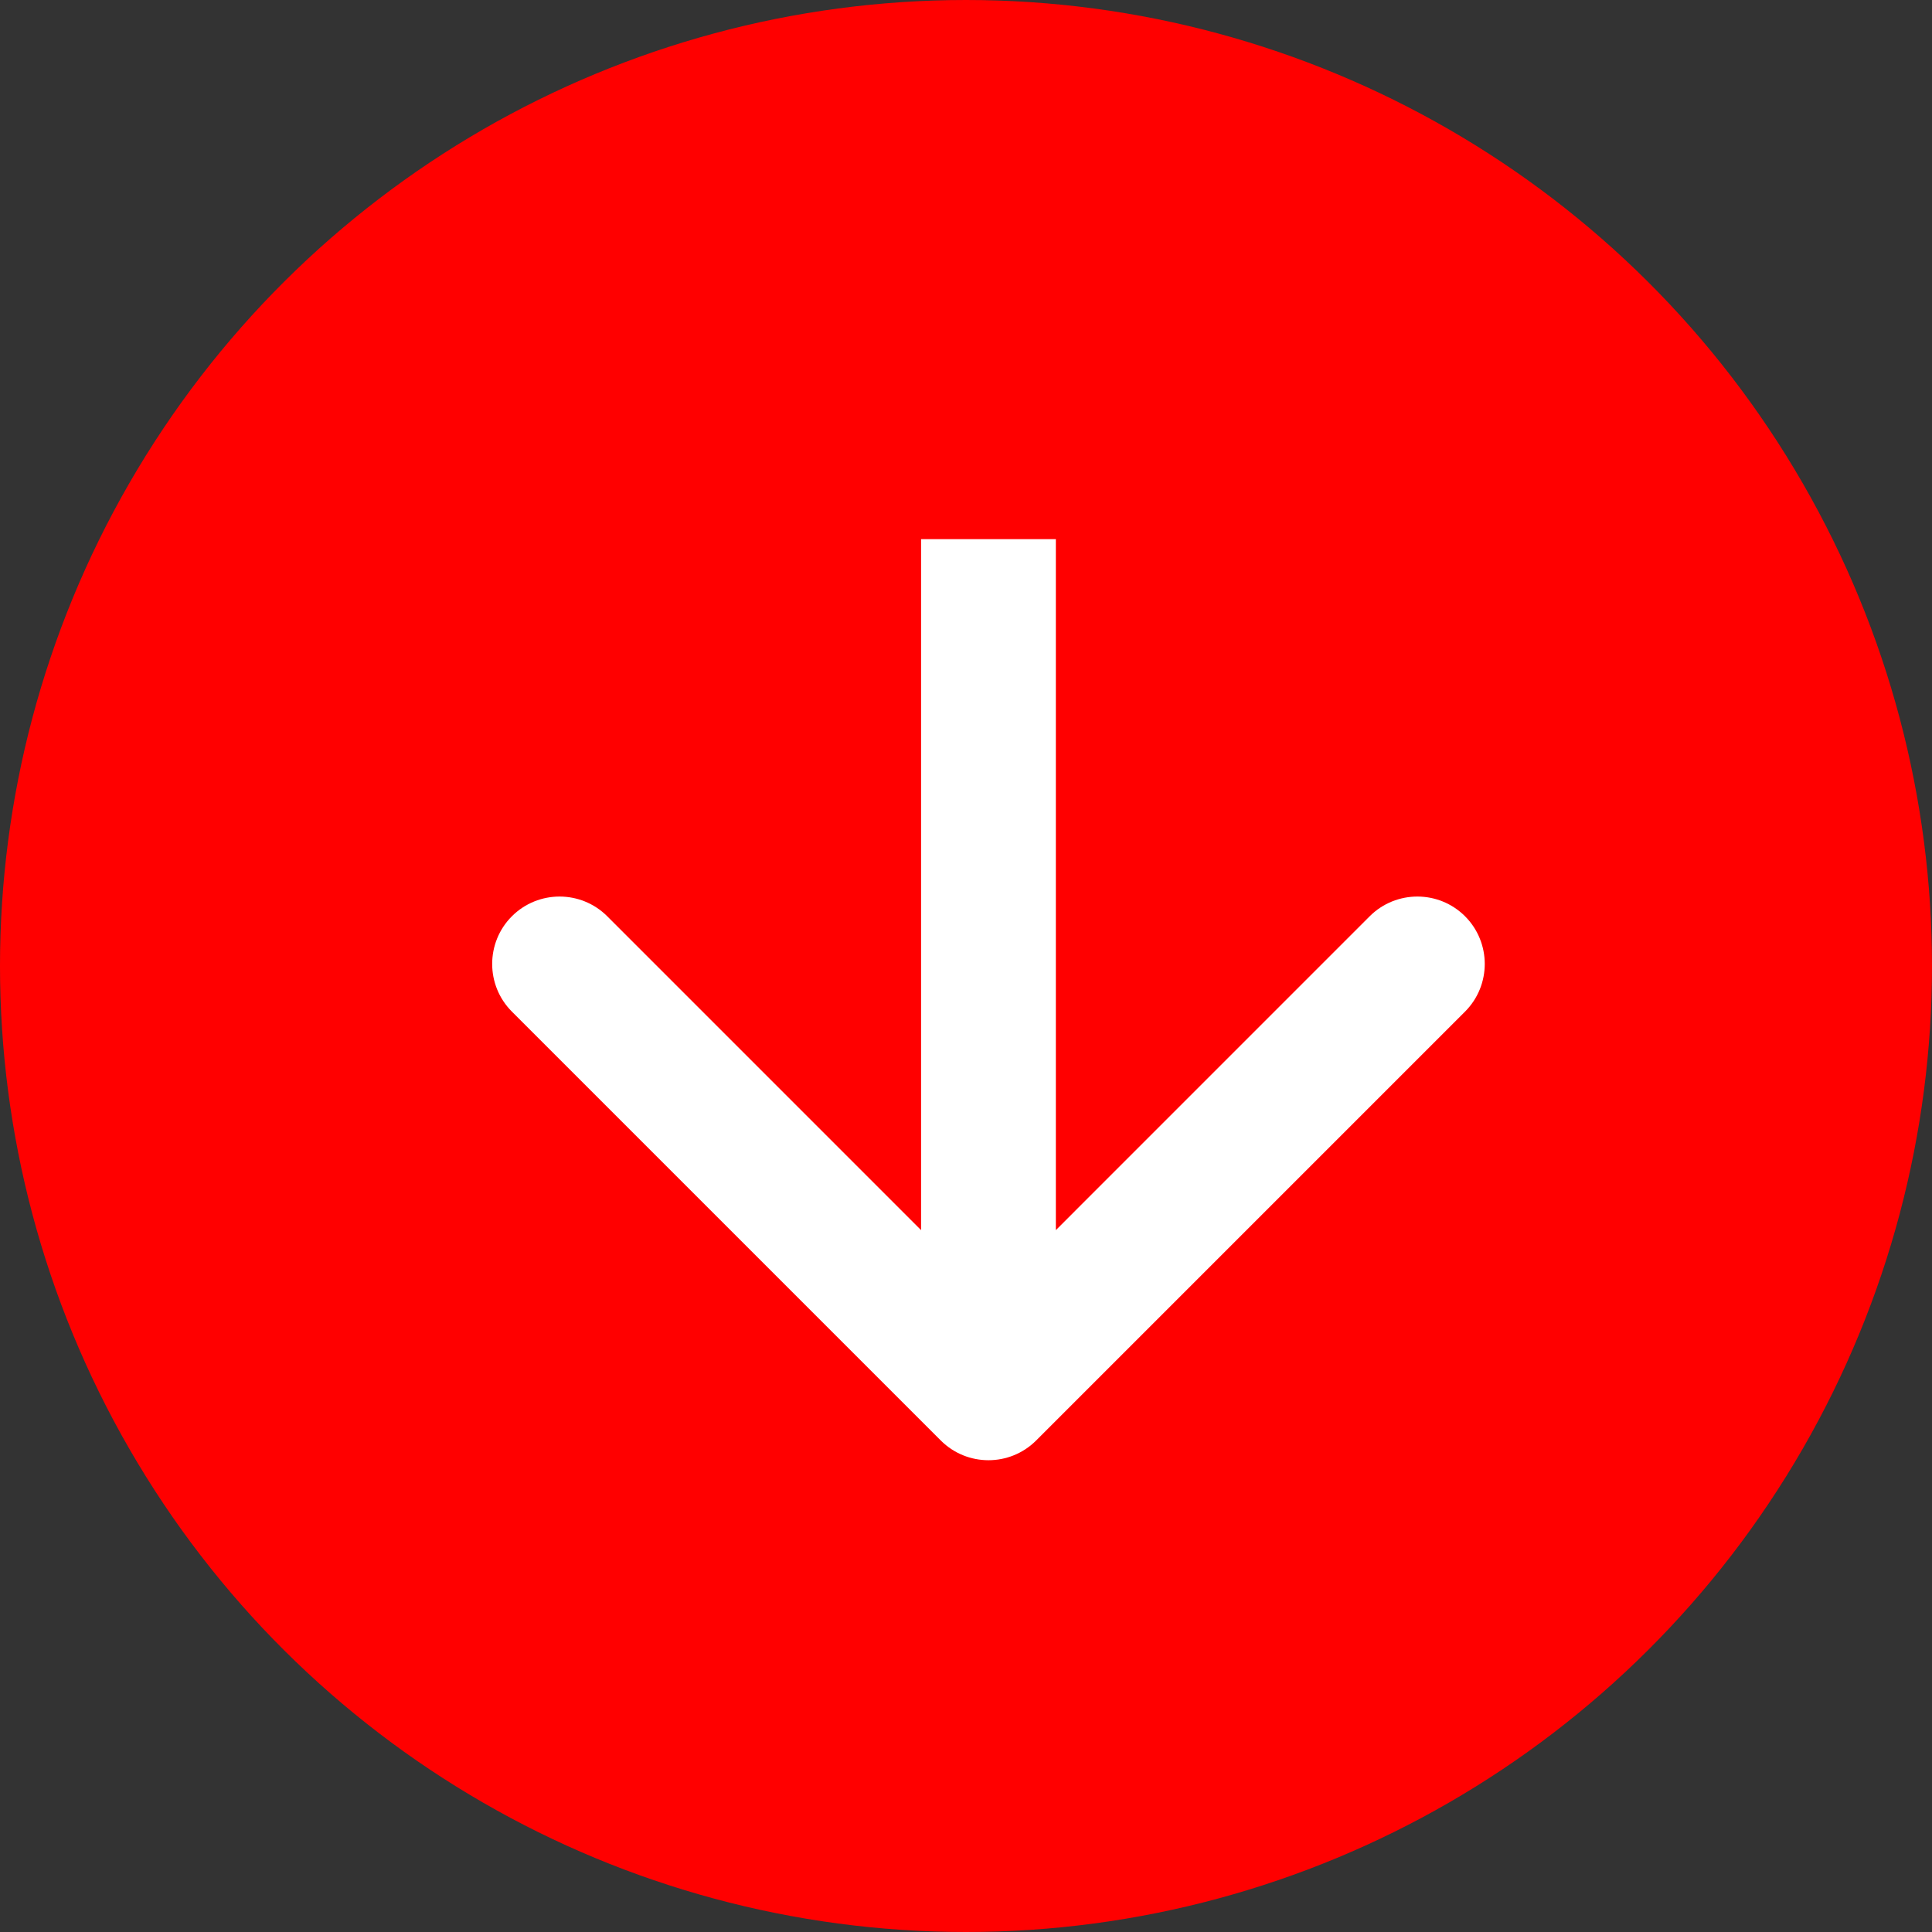
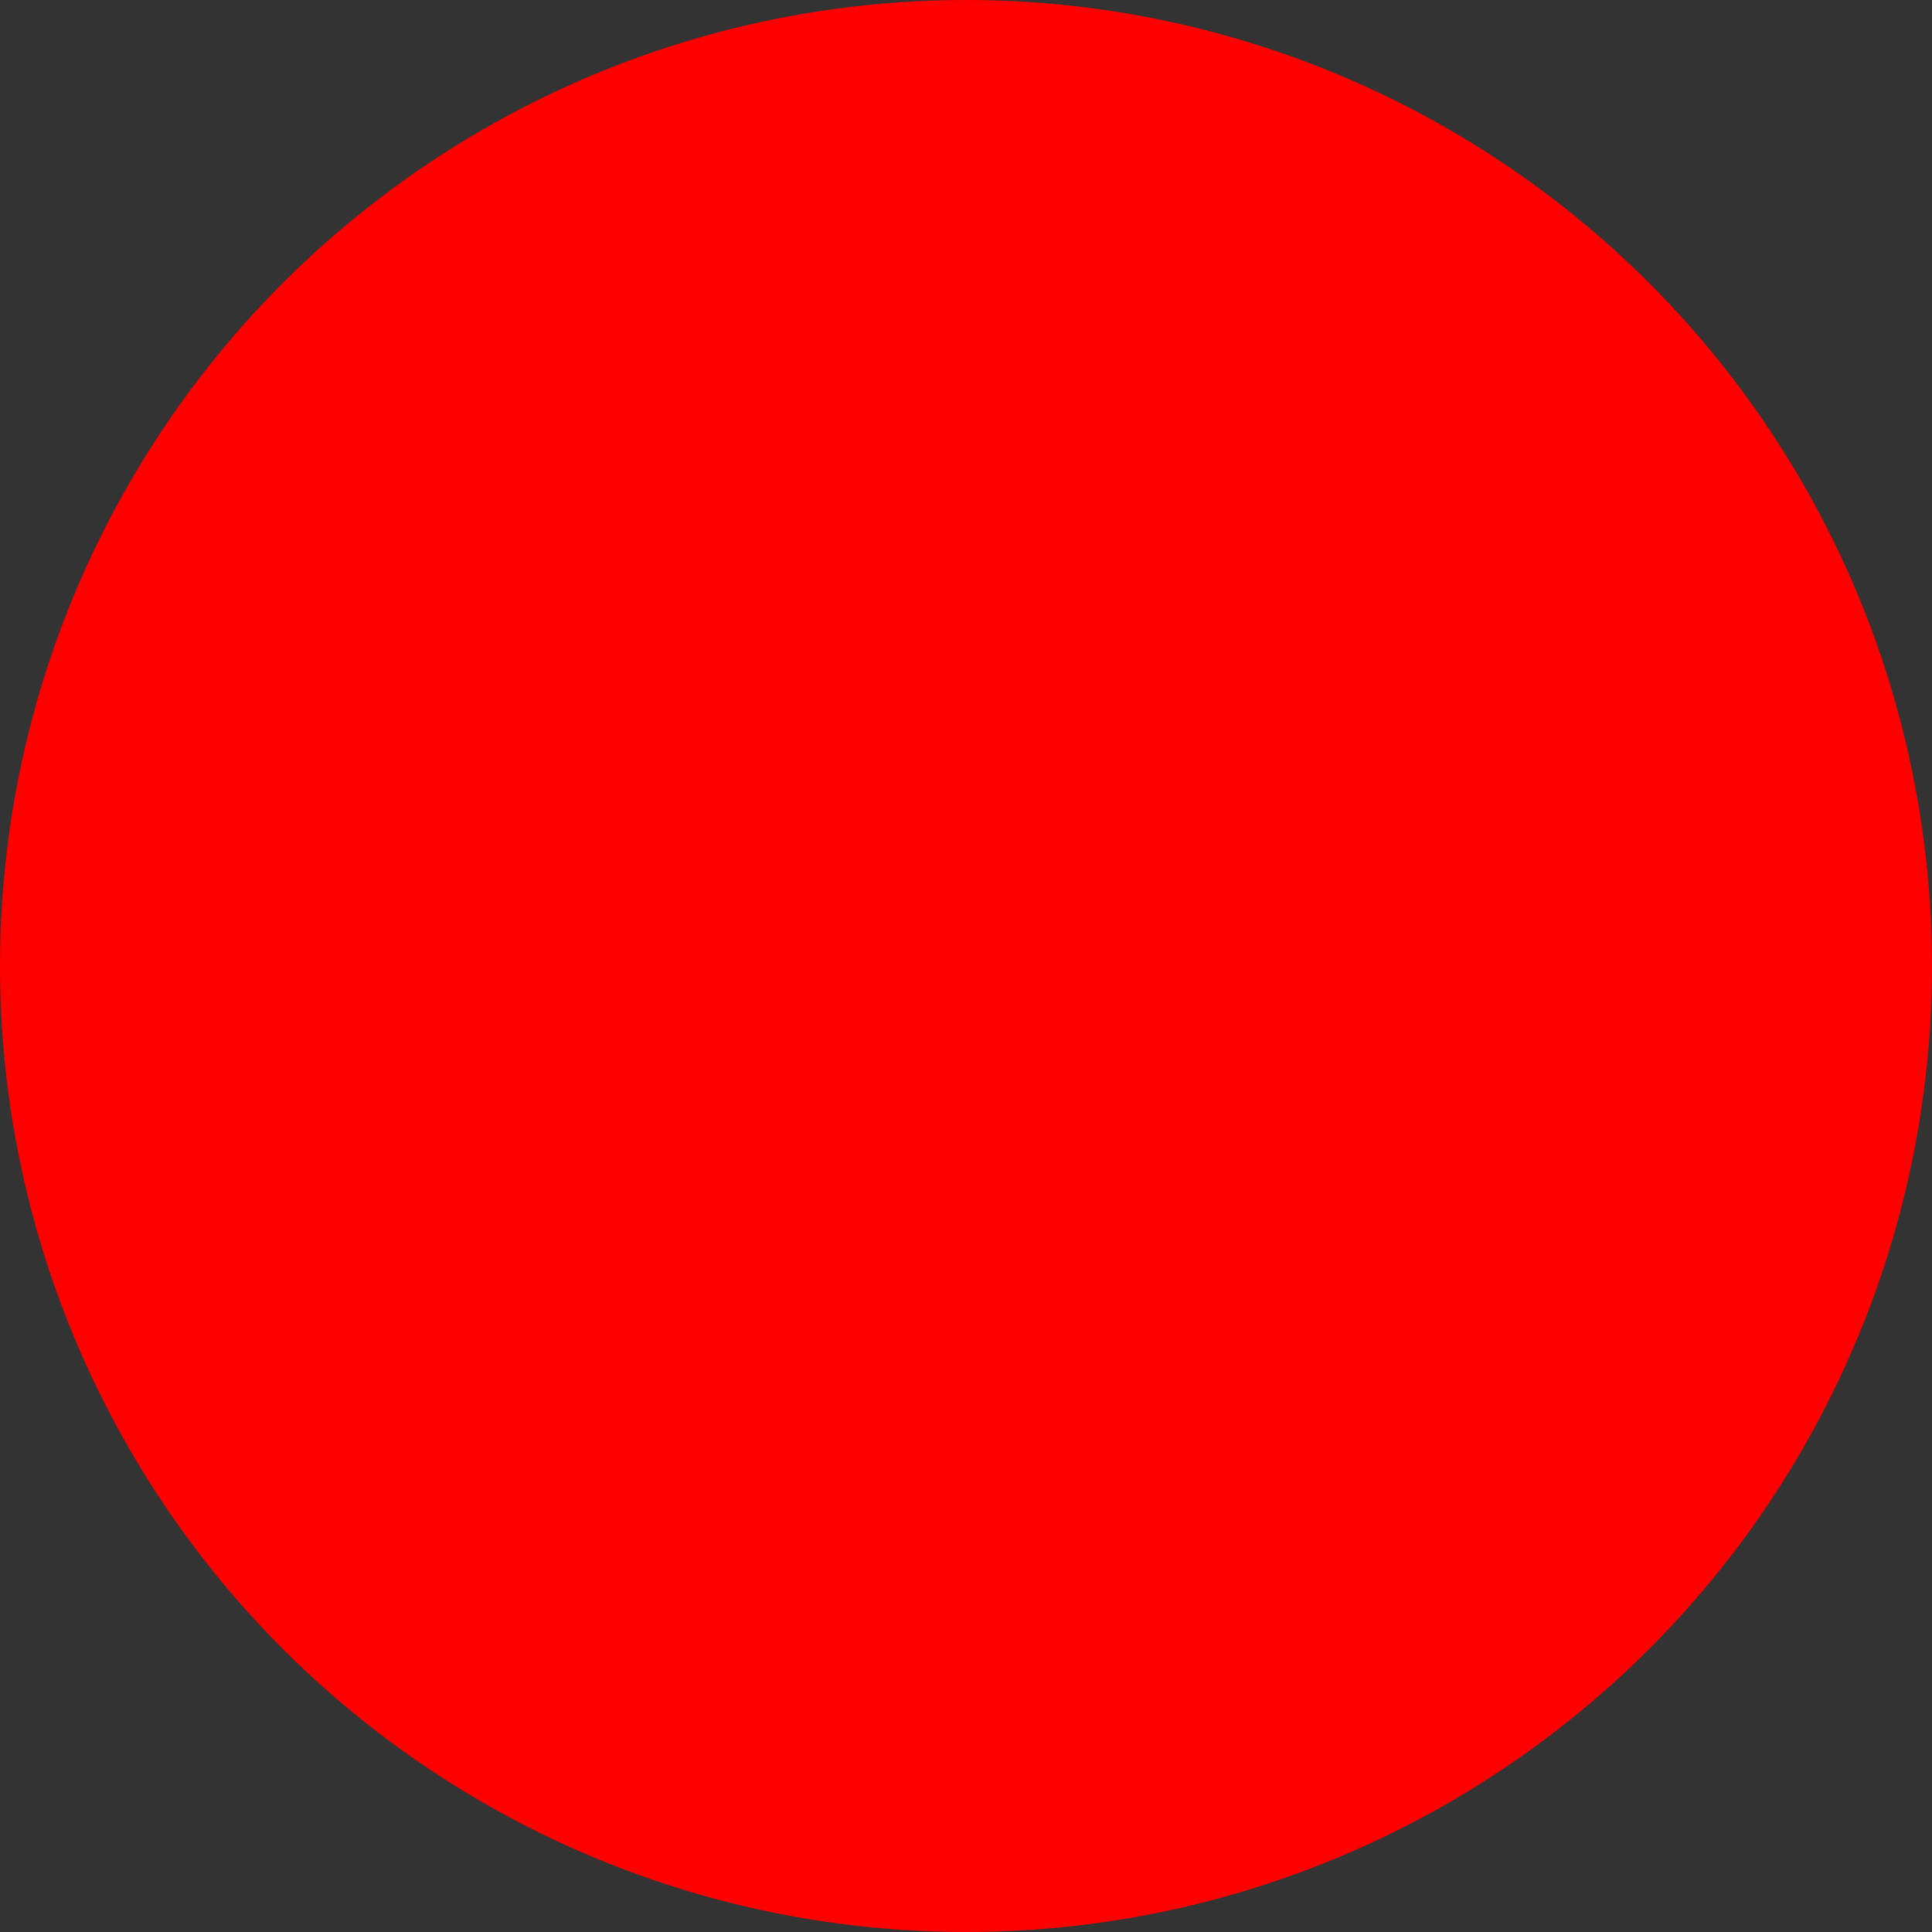
<svg xmlns="http://www.w3.org/2000/svg" width="43" height="43" viewBox="0 0 43 43" fill="none">
  <rect x="0" y="0" width="43" height="43" fill="#333333" stroke="none" />
  <circle cx="21.5" cy="21.5" r="21.5" transform="rotate(90 21.5 21.5)" fill="#FF0000" />
-   <path d="M20.939 32.061C21.525 32.646 22.475 32.646 23.061 32.061L32.607 22.515C33.192 21.929 33.192 20.979 32.607 20.393C32.021 19.808 31.071 19.808 30.485 20.393L22 28.879L13.515 20.393C12.929 19.808 11.979 19.808 11.393 20.393C10.808 20.979 10.808 21.929 11.393 22.515L20.939 32.061ZM20.5 12L20.5 31L23.5 31L23.5 12L20.5 12Z" fill="white" />
</svg>